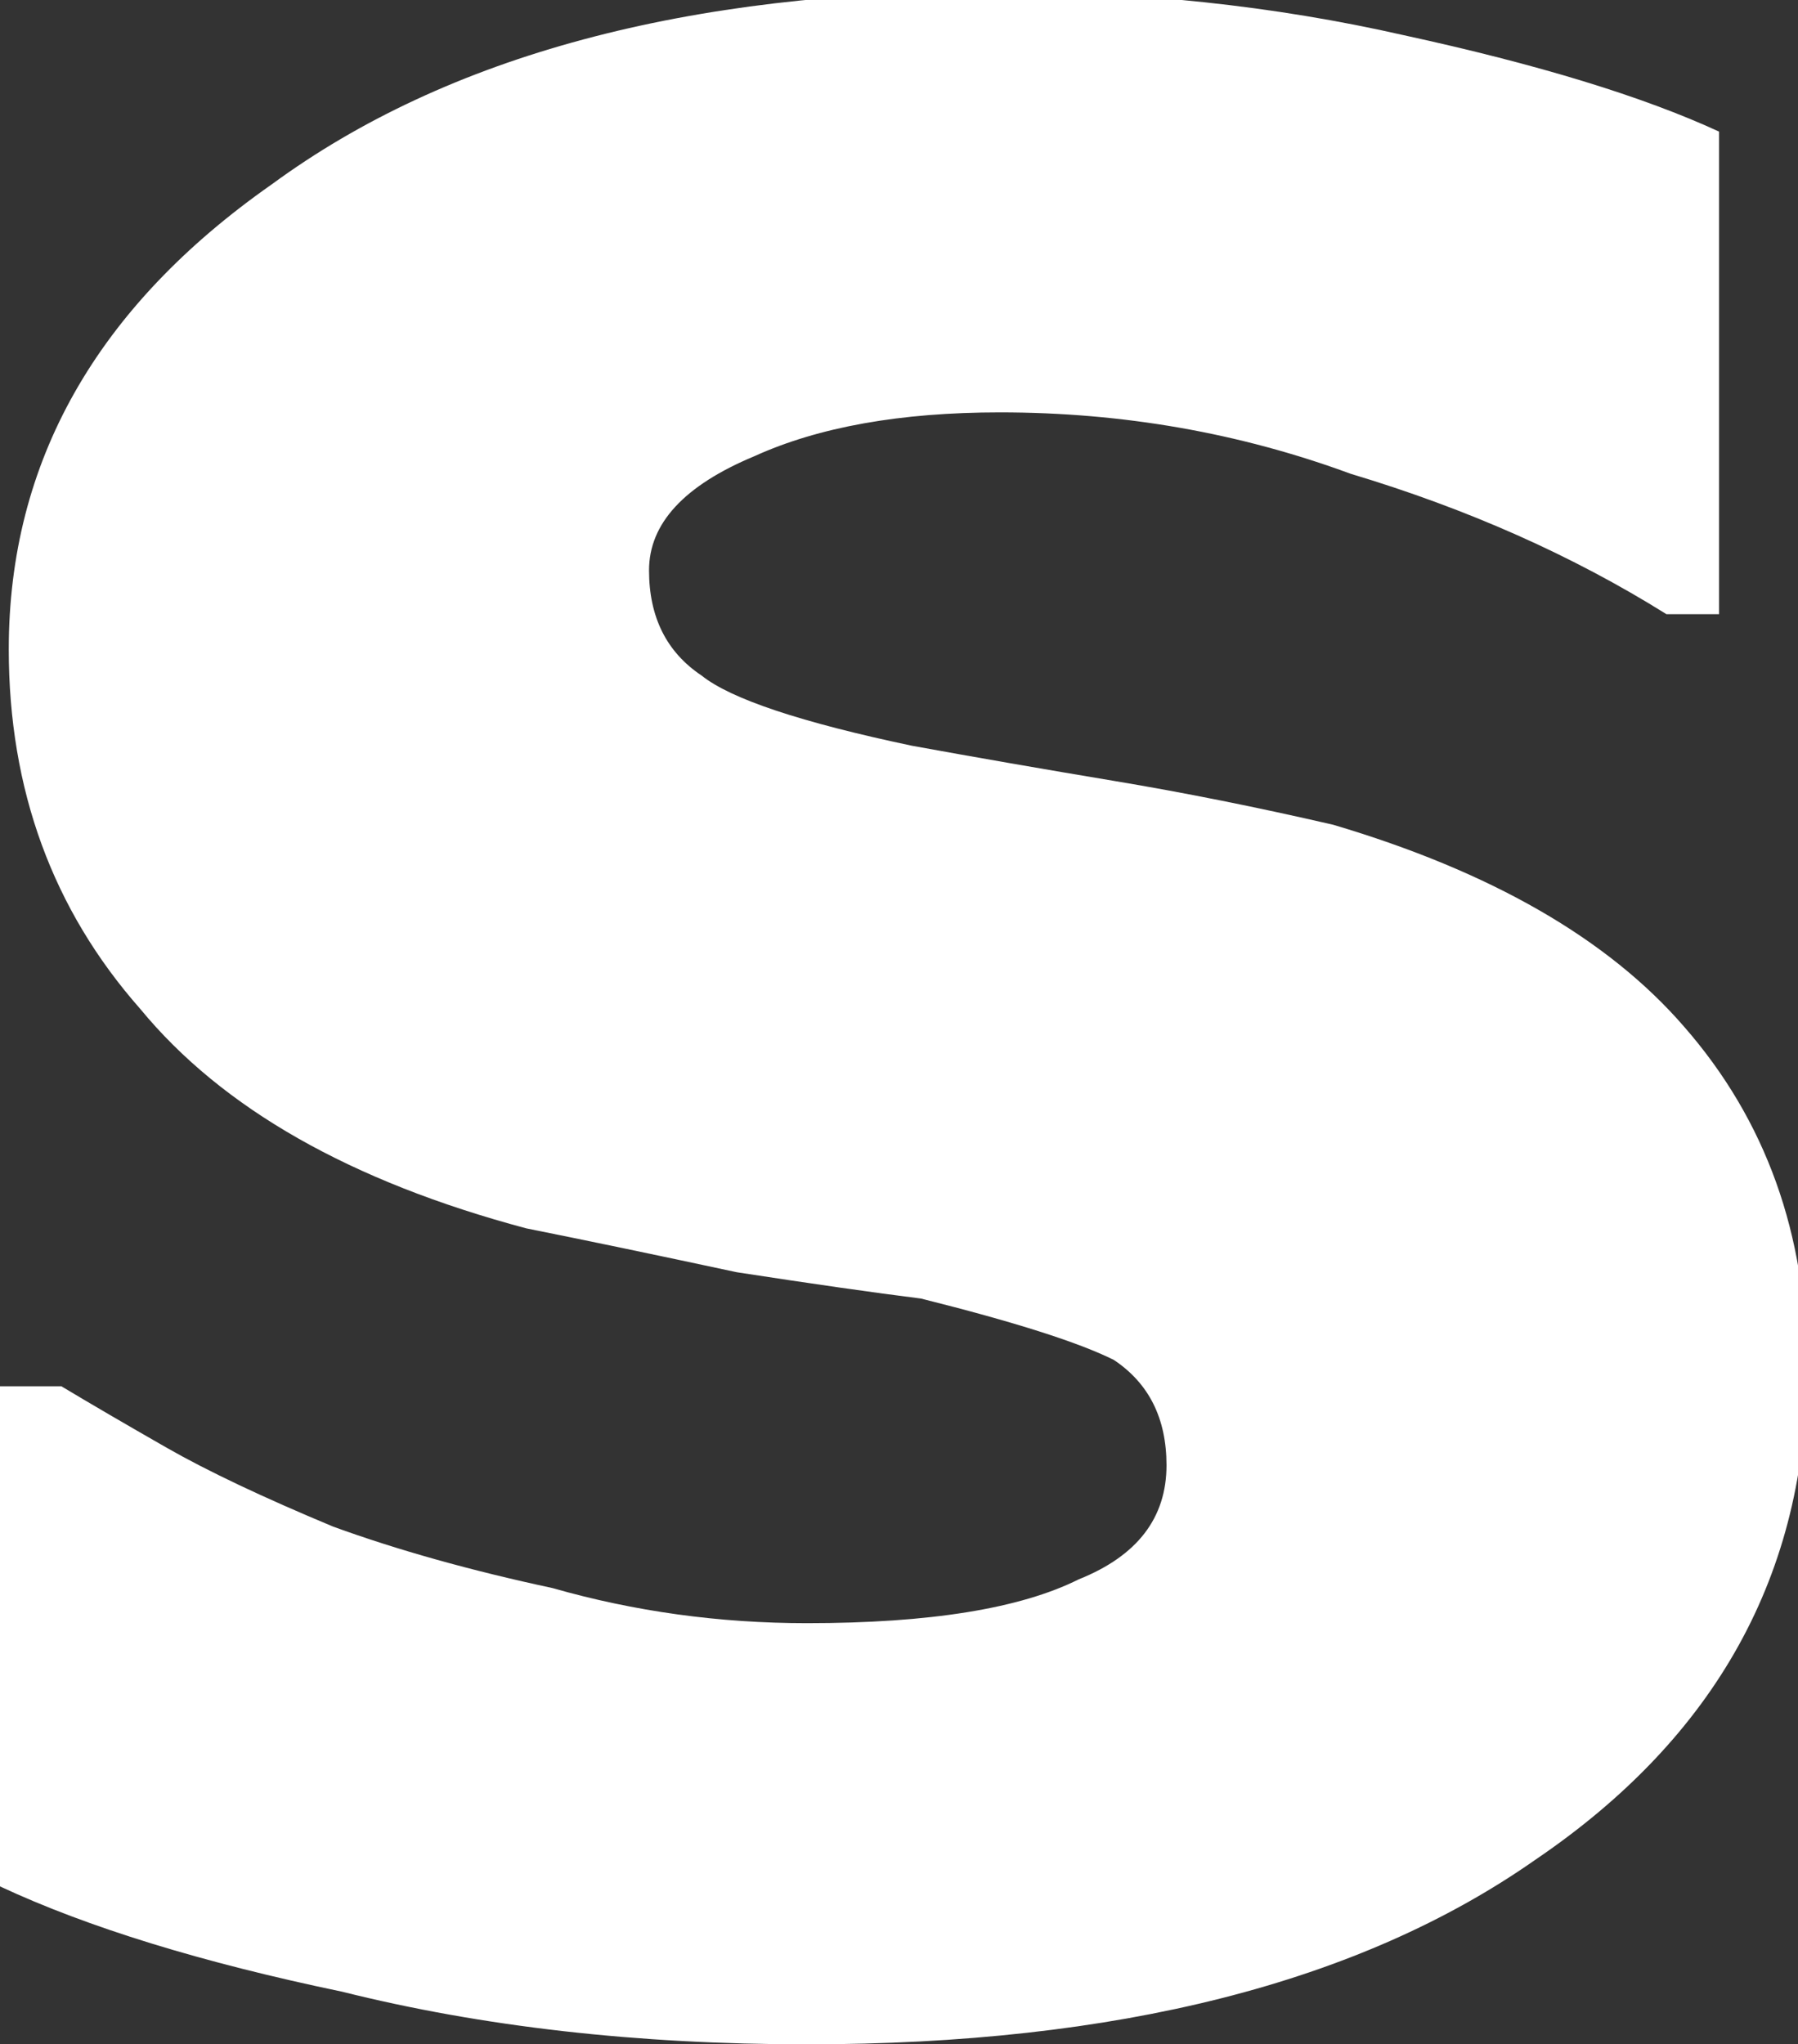
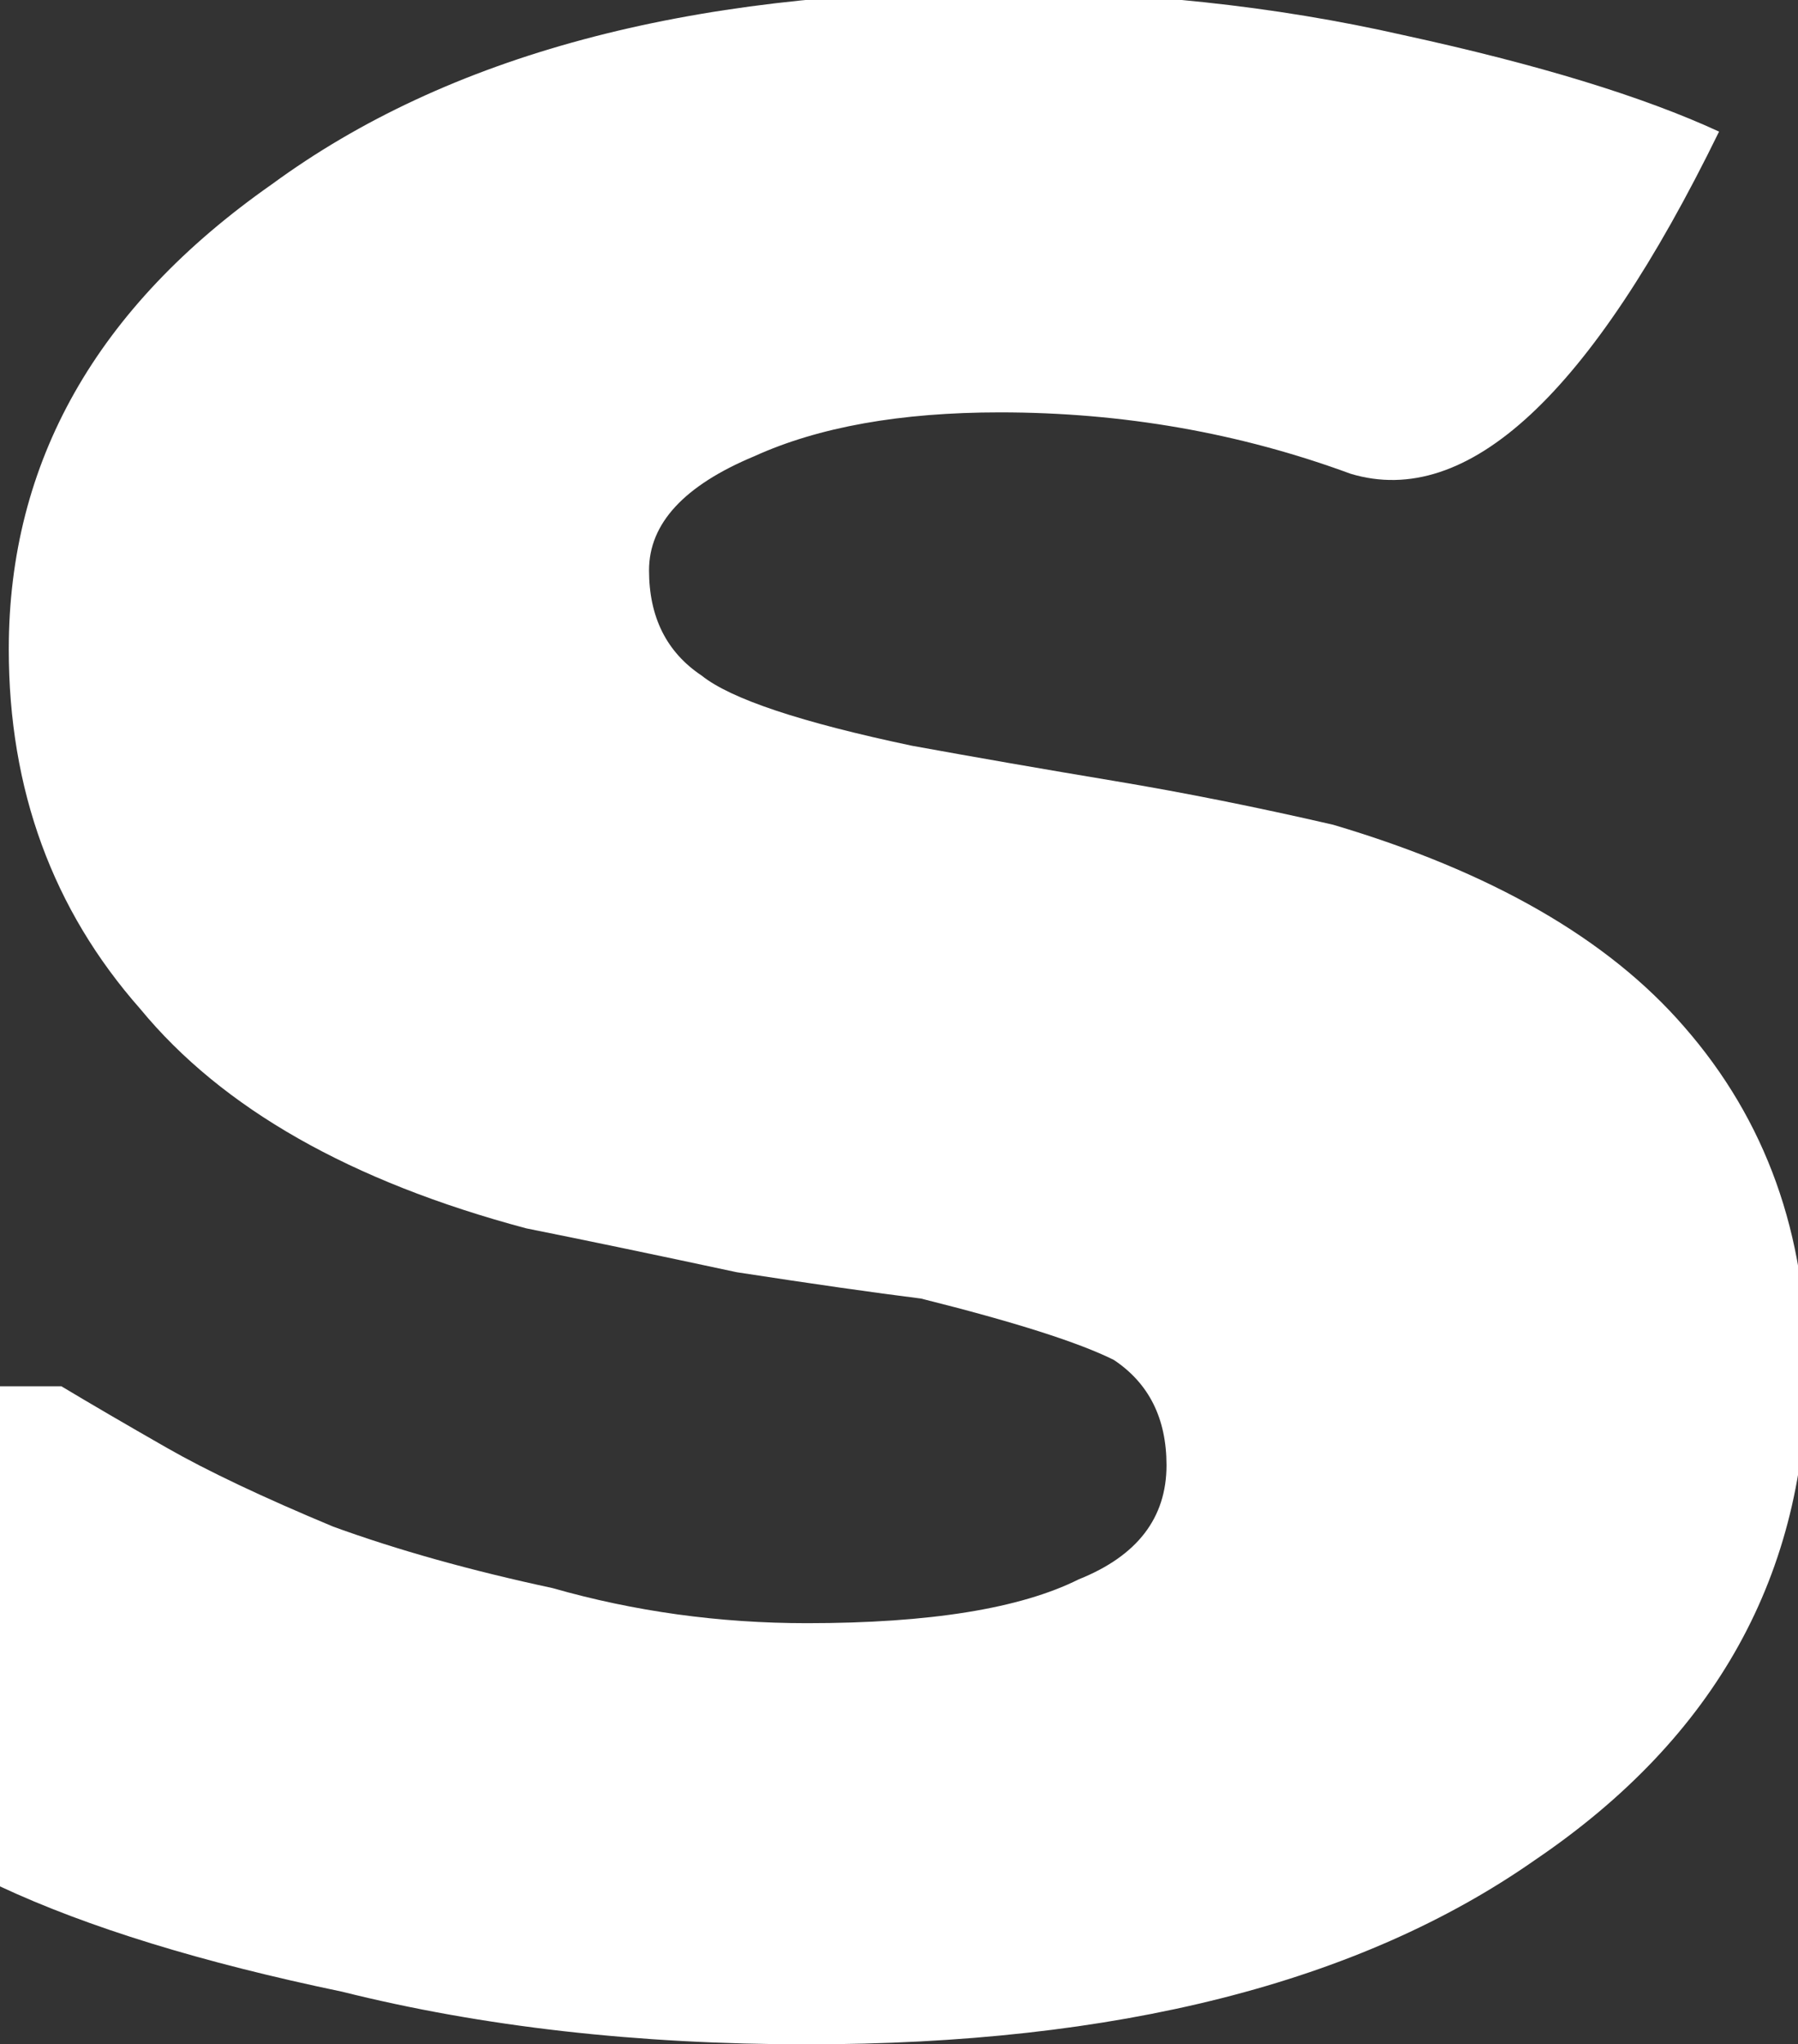
<svg xmlns="http://www.w3.org/2000/svg" height="11.65px" width="10.25px">
  <rect width="100%" height="100%" fill="#333333" stroke="none" />
  <g transform="matrix(1.0, 0.0, 0.0, 1.0, 5.15, 5.8)">
-     <path d="M5.15 2.0 Q5.15 3.75 3.6 4.8 2.1 5.85 -0.55 5.85 -2.0 5.85 -3.2 5.55 -4.4 5.3 -5.15 4.95 L-5.15 2.1 -4.8 2.1 Q-4.55 2.25 -4.2 2.45 -3.85 2.65 -3.25 2.9 -2.7 3.1 -2.0 3.25 -1.3 3.45 -0.55 3.45 0.5 3.45 1.0 3.2 1.5 3.0 1.5 2.55 1.5 2.15 1.2 1.95 0.9 1.8 0.1 1.6 -0.3 1.55 -0.95 1.45 -1.65 1.3 -2.15 1.2 -3.65 0.8 -4.35 -0.05 -5.1 -0.9 -5.1 -2.1 -5.1 -3.7 -3.6 -4.75 -2.1 -5.85 0.5 -5.85 1.75 -5.85 2.85 -5.6 4.0 -5.35 4.65 -5.05 L4.65 -2.3 4.35 -2.3 Q3.55 -2.8 2.55 -3.1 1.6 -3.45 0.55 -3.45 -0.3 -3.45 -0.85 -3.2 -1.45 -2.95 -1.45 -2.55 -1.45 -2.15 -1.15 -1.95 -0.9 -1.75 0.05 -1.55 0.6 -1.45 1.2 -1.35 1.8 -1.25 2.45 -1.1 3.8 -0.7 4.45 0.05 5.15 0.85 5.15 2.0" fill="#ffffff" fill-rule="evenodd" stroke="none" />
+     <path d="M5.15 2.0 Q5.15 3.75 3.6 4.8 2.1 5.85 -0.55 5.85 -2.0 5.85 -3.2 5.55 -4.4 5.3 -5.15 4.95 L-5.15 2.1 -4.8 2.1 Q-4.55 2.25 -4.2 2.45 -3.85 2.65 -3.25 2.9 -2.7 3.1 -2.0 3.25 -1.3 3.45 -0.55 3.45 0.5 3.45 1.0 3.2 1.5 3.0 1.5 2.55 1.5 2.15 1.2 1.95 0.9 1.8 0.1 1.6 -0.3 1.55 -0.95 1.45 -1.65 1.3 -2.15 1.2 -3.65 0.8 -4.35 -0.05 -5.1 -0.9 -5.1 -2.1 -5.1 -3.7 -3.6 -4.75 -2.1 -5.85 0.5 -5.85 1.75 -5.85 2.85 -5.6 4.0 -5.35 4.65 -5.05 Q3.55 -2.8 2.55 -3.1 1.6 -3.45 0.55 -3.45 -0.3 -3.45 -0.85 -3.2 -1.45 -2.95 -1.45 -2.55 -1.45 -2.15 -1.15 -1.95 -0.9 -1.75 0.05 -1.55 0.6 -1.45 1.2 -1.35 1.8 -1.25 2.45 -1.1 3.8 -0.7 4.45 0.05 5.15 0.85 5.15 2.0" fill="#ffffff" fill-rule="evenodd" stroke="none" />
  </g>
</svg>